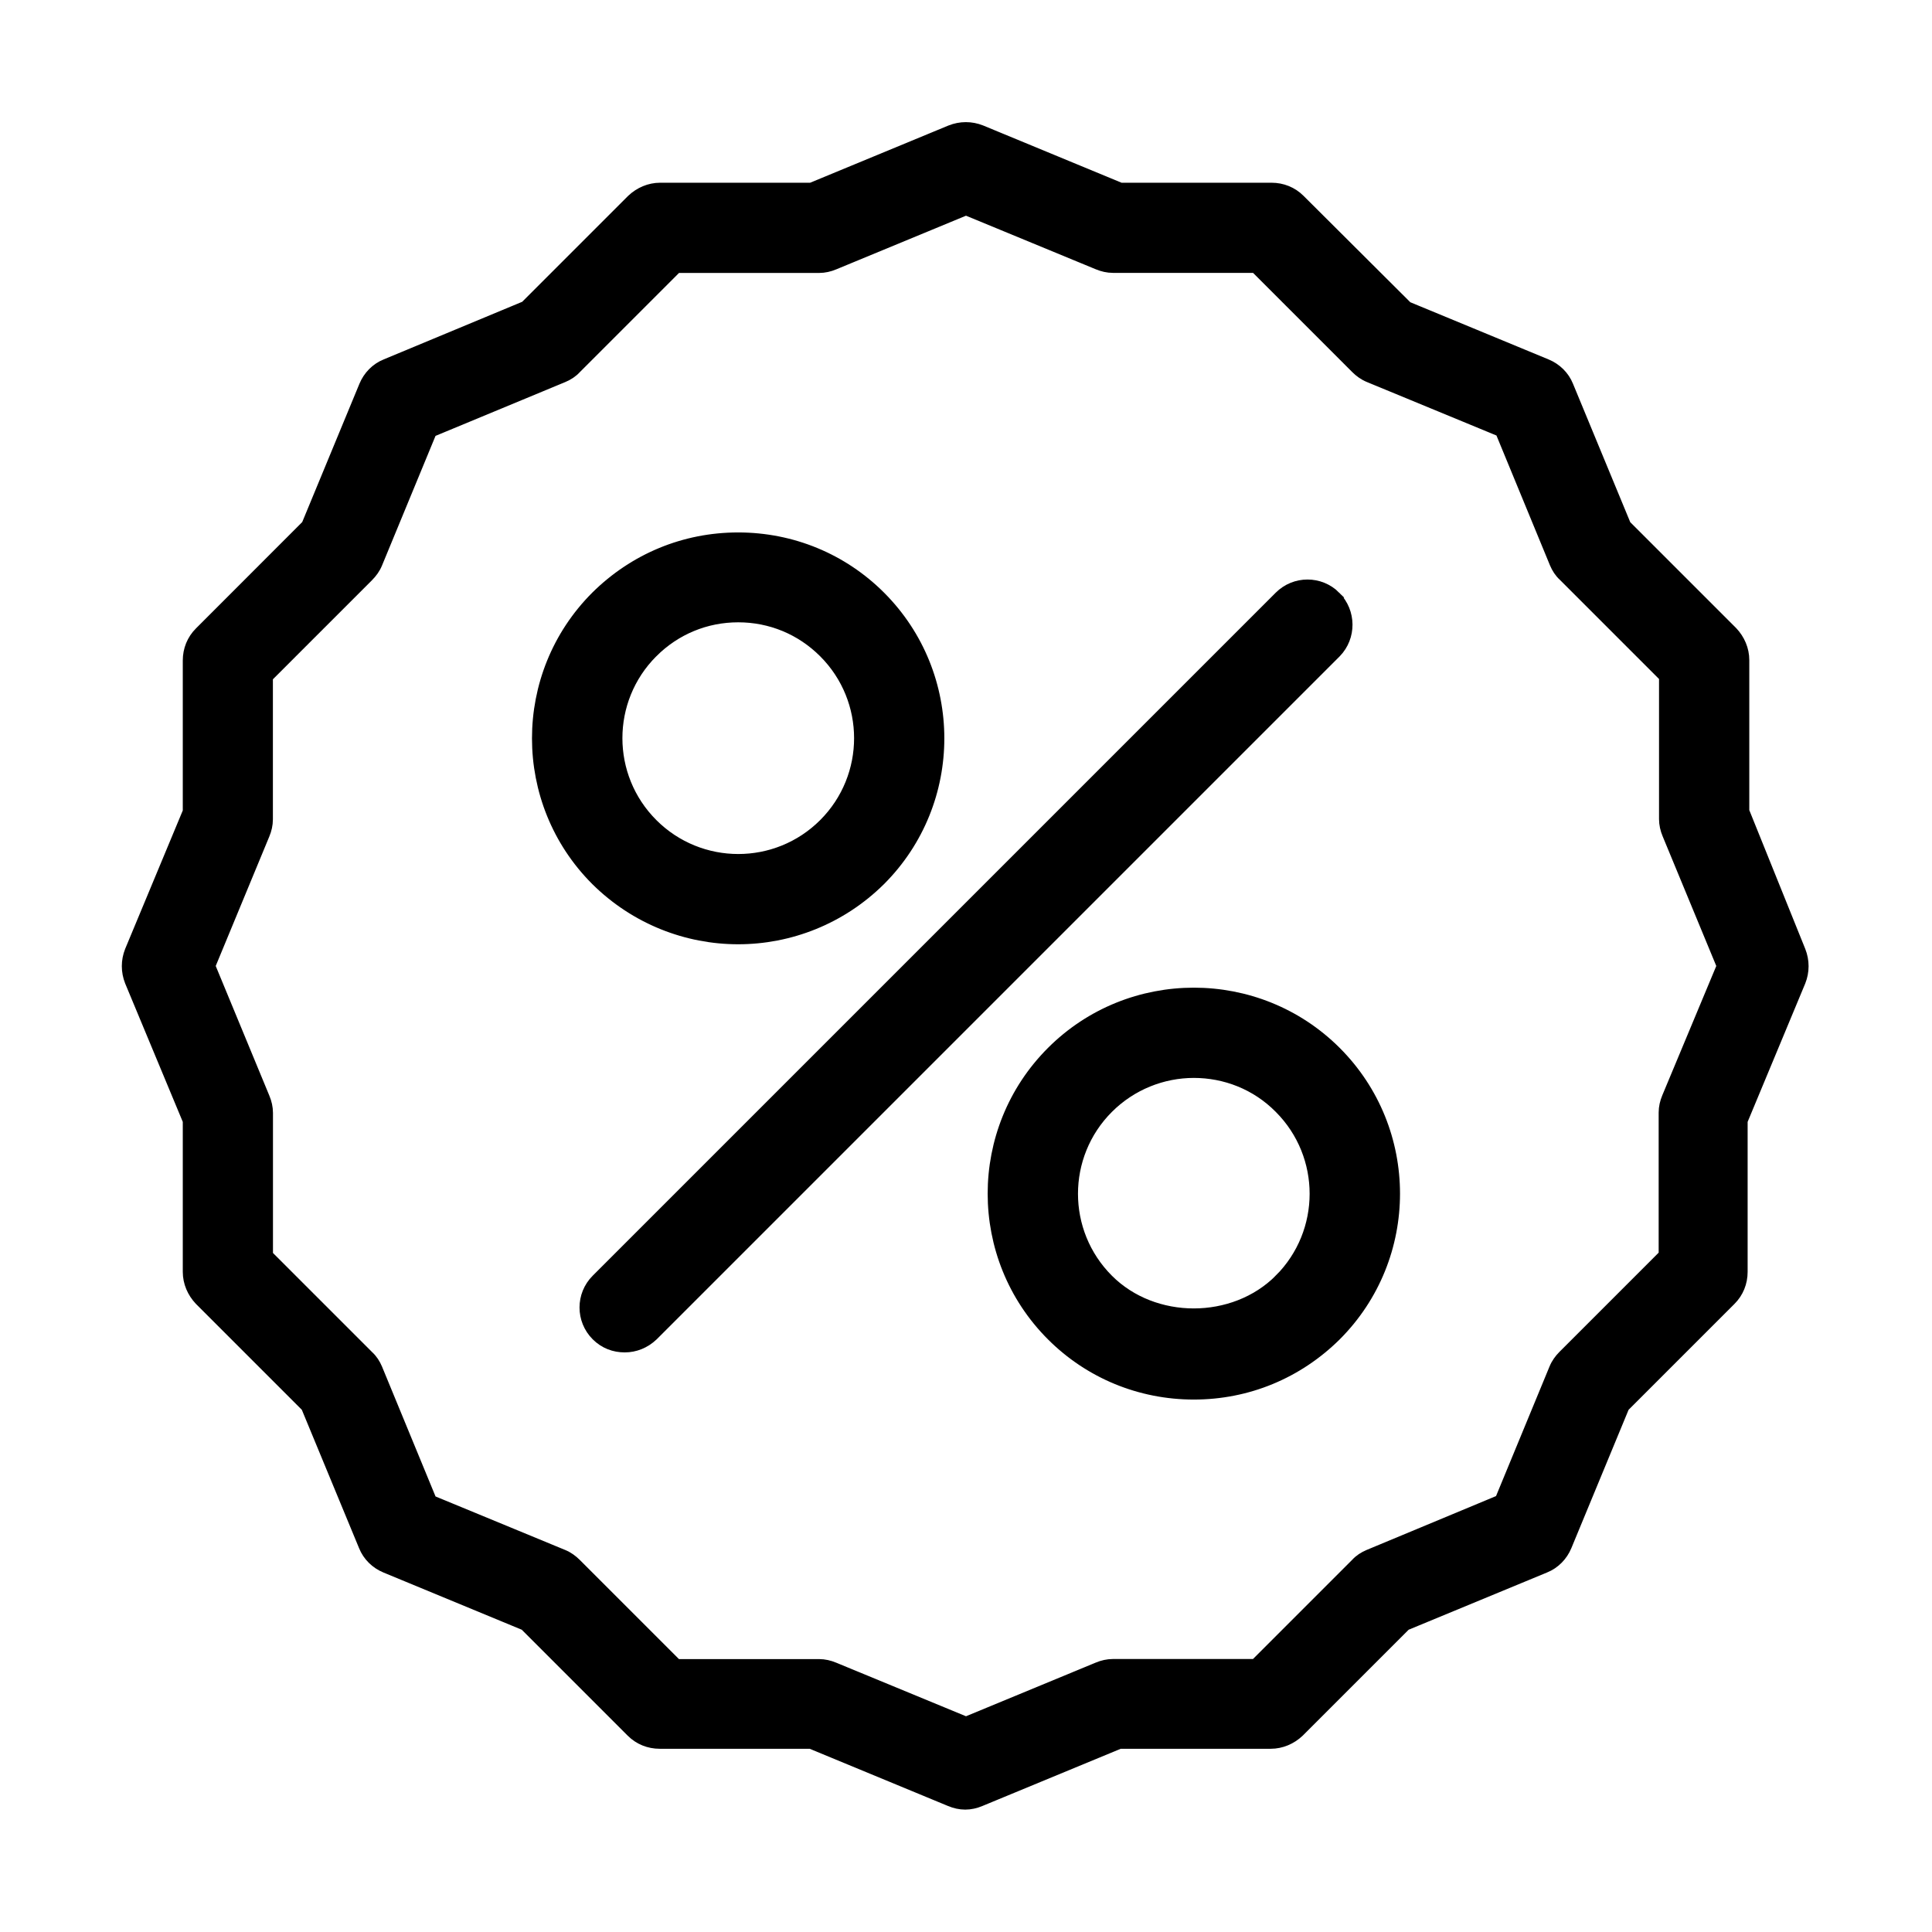
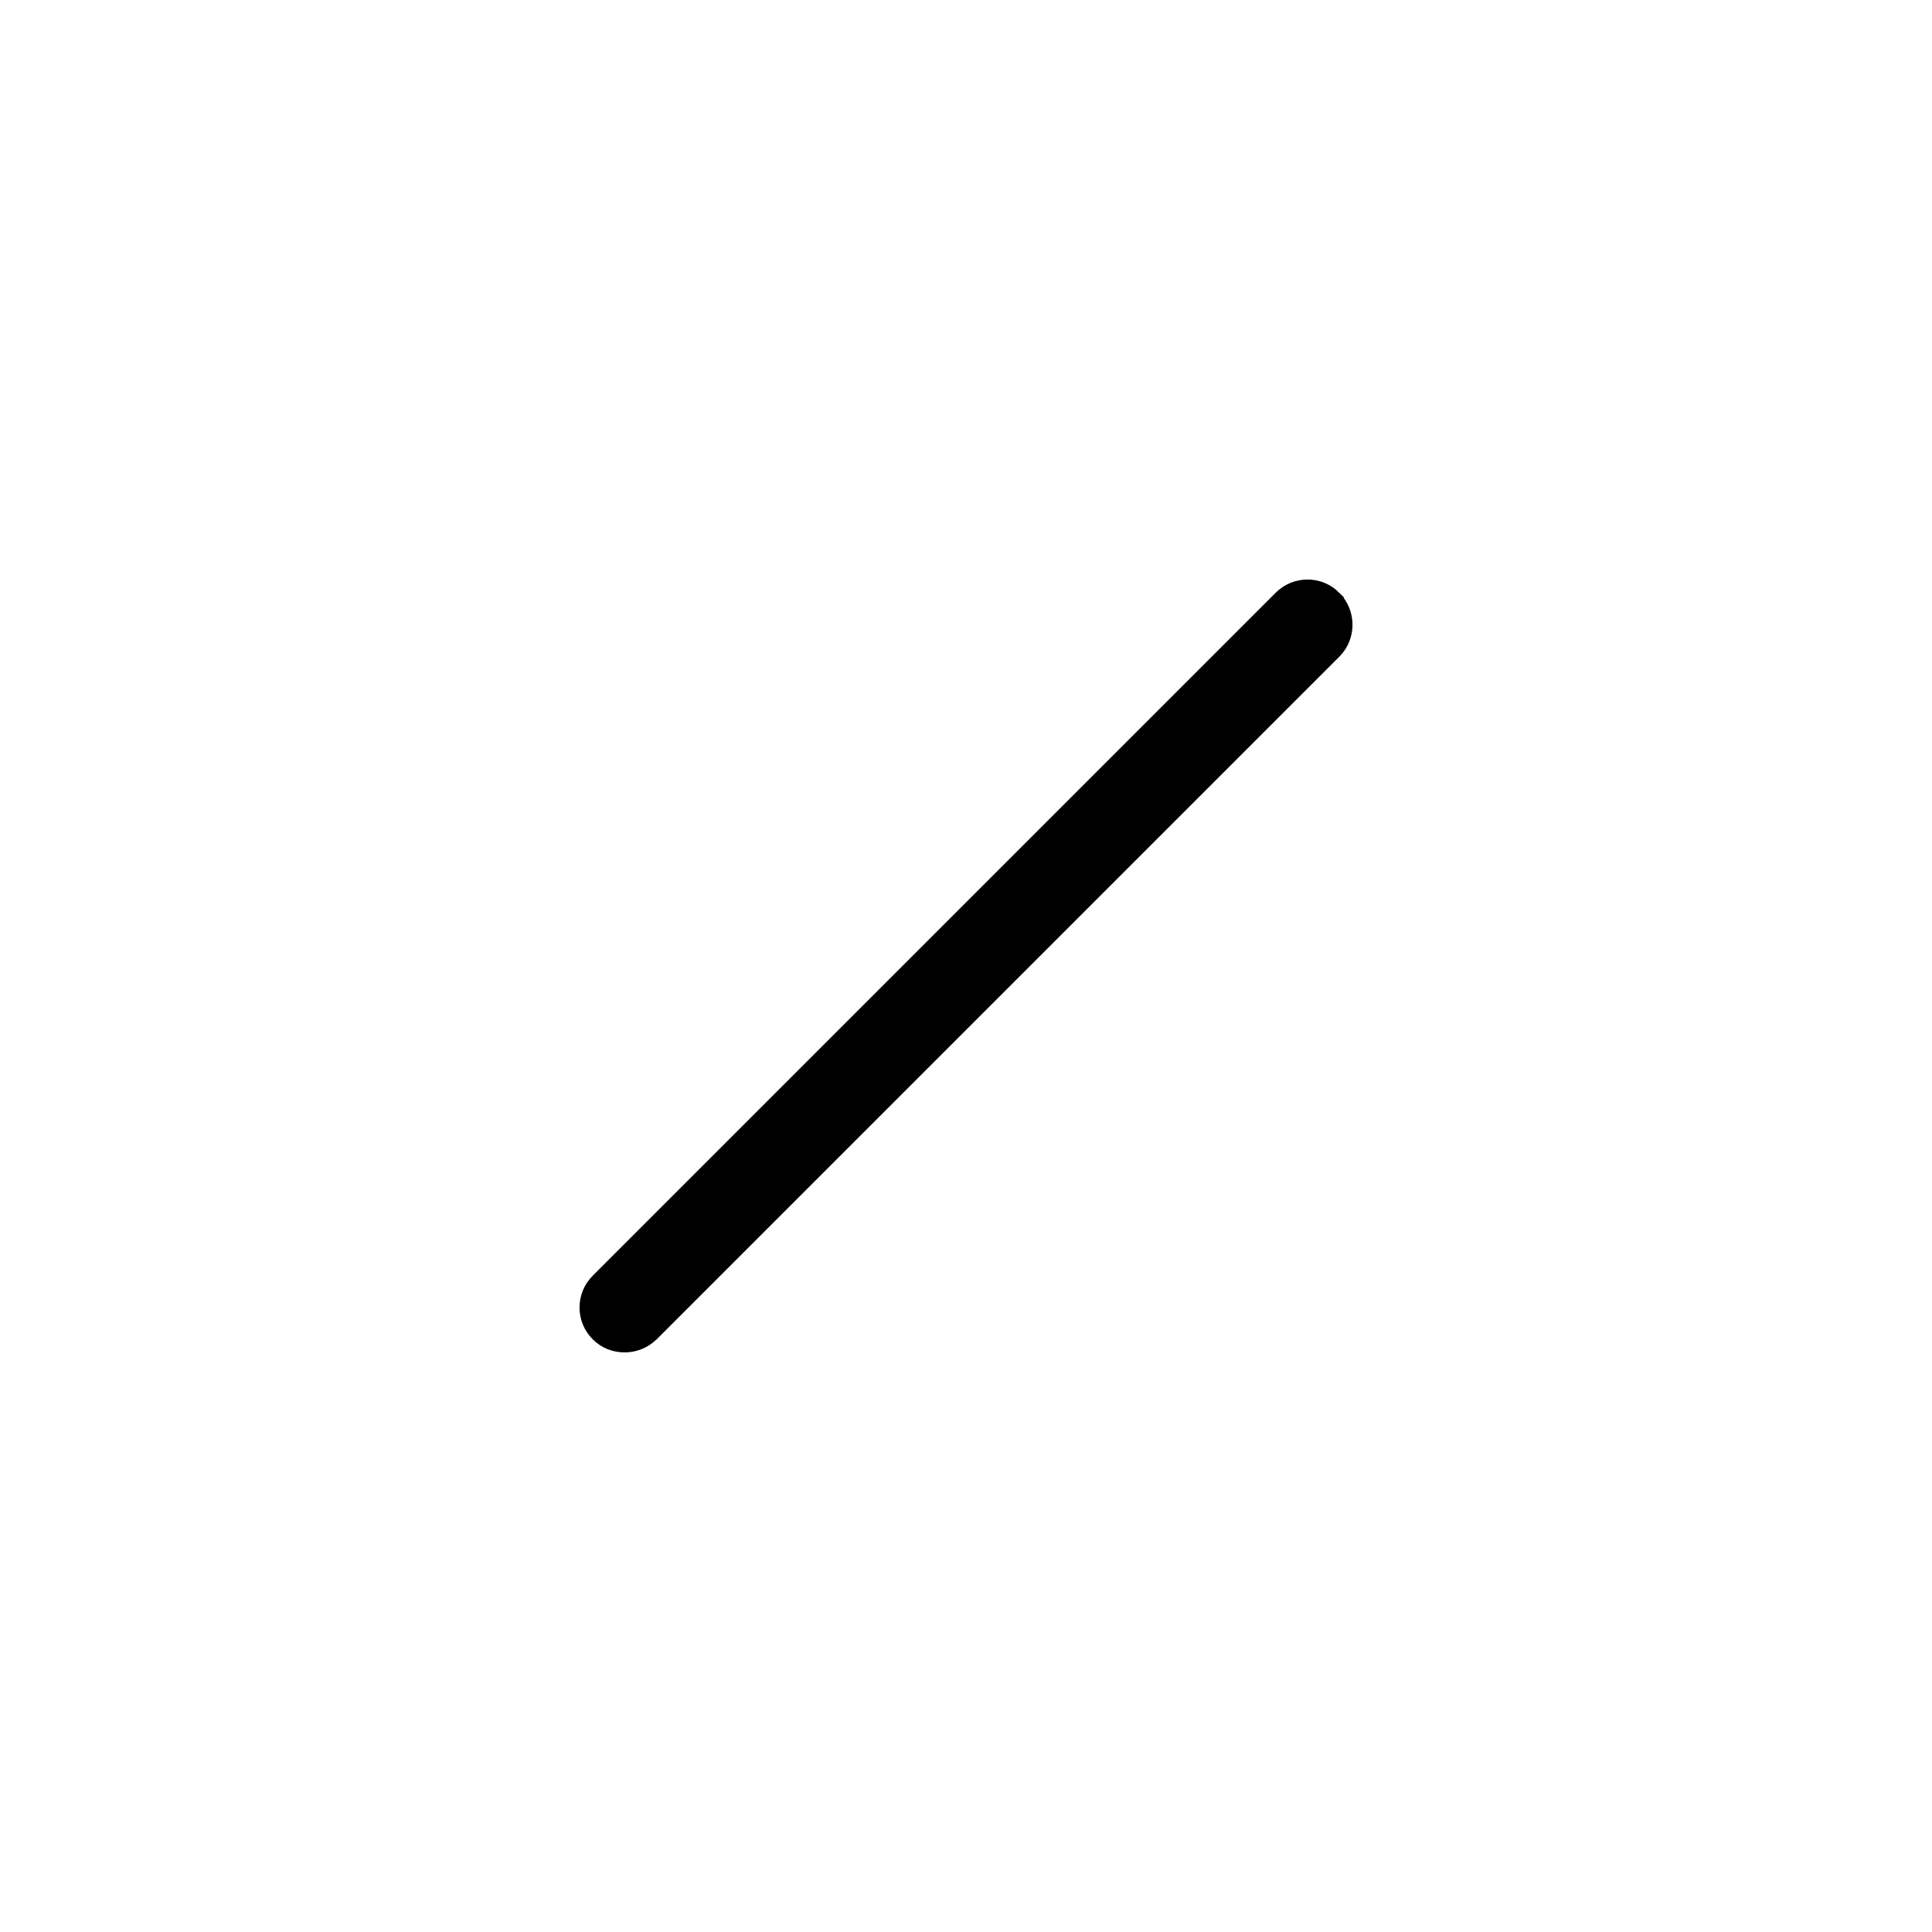
<svg xmlns="http://www.w3.org/2000/svg" viewBox="0 0 100 100" fill-rule="evenodd">
-   <path d="m90.293 41.98v-7.812c0-0.562-0.23-1.082-0.605-1.48l-5.519-5.519-2.981-7.207c-0.207-0.52-0.625-0.918-1.125-1.125l-7.207-2.981-5.562-5.543c-0.395-0.395-0.918-0.605-1.48-0.605h-7.812l-7.207-2.981c-0.52-0.207-1.082-0.207-1.605 0l-7.207 2.981h-7.812c-0.562 0-1.082 0.23-1.48 0.605l-5.519 5.519-7.211 3c-0.52 0.207-0.918 0.625-1.125 1.125l-2.981 7.207-5.539 5.543c-0.395 0.395-0.605 0.918-0.605 1.48v7.812l-3 7.207c-0.207 0.52-0.207 1.082 0 1.605l3 7.207v7.812c0 0.562 0.23 1.082 0.605 1.48l5.519 5.519 2.981 7.207c0.207 0.52 0.625 0.918 1.125 1.125l7.207 2.981 5.519 5.519c0.395 0.395 0.918 0.605 1.48 0.605h7.812l7.207 2.981c0.25 0.105 0.52 0.168 0.793 0.168 0.27 0 0.543-0.062 0.793-0.168l7.207-2.981h7.812c0.562 0 1.082-0.23 1.48-0.605l5.519-5.519 7.207-2.981c0.52-0.207 0.918-0.625 1.125-1.125l2.981-7.207 5.519-5.519c0.395-0.395 0.605-0.918 0.605-1.48v-7.812l3-7.207c0.207-0.52 0.207-1.082 0-1.605zm-4.023 14.812c-0.105 0.25-0.168 0.52-0.168 0.793v7.356l-5.207 5.207c-0.188 0.188-0.355 0.418-0.457 0.668l-2.812 6.812-6.793 2.828c-0.25 0.105-0.48 0.25-0.668 0.457l-5.207 5.207h-7.356c-0.27 0-0.543 0.062-0.793 0.168l-6.809 2.816-6.812-2.812c-0.25-0.105-0.52-0.168-0.793-0.168h-7.356l-5.207-5.207c-0.188-0.188-0.418-0.355-0.668-0.457l-6.812-2.812-2.809-6.816c-0.105-0.25-0.25-0.48-0.457-0.668l-5.207-5.207v-7.356c0-0.27-0.062-0.543-0.168-0.793l-2.816-6.809 2.812-6.793c0.105-0.25 0.168-0.52 0.168-0.793v-7.356l5.207-5.207c0.188-0.188 0.355-0.418 0.457-0.668l2.812-6.812 6.816-2.828c0.25-0.105 0.48-0.25 0.668-0.457l5.207-5.207h7.356c0.27 0 0.543-0.062 0.793-0.168l6.809-2.816 6.812 2.812c0.25 0.105 0.52 0.168 0.793 0.168h7.356l5.207 5.207c0.188 0.188 0.418 0.355 0.668 0.457l6.812 2.812 2.809 6.816c0.105 0.25 0.25 0.48 0.457 0.668l5.207 5.207v7.356c0 0.27 0.062 0.543 0.168 0.793l2.816 6.809z" stroke-width="0.5" stroke="black" />
-   <path d="m38.207 48.625c2.668 0 5.332-1.02 7.375-3.043 4.062-4.062 4.062-10.668 0-14.73-1.957-1.957-4.582-3.043-7.375-3.043s-5.394 1.082-7.375 3.043c-4.062 4.062-4.062 10.668 0 14.73 2.043 2.023 4.711 3.043 7.375 3.043zm-4.414-14.832c1.188-1.188 2.75-1.832 4.418-1.832 1.668 0 3.231 0.645 4.418 1.832 2.438 2.438 2.438 6.394 0 8.832s-6.394 2.438-8.832 0c-2.441-2.438-2.441-6.394-0.004-8.832z" stroke-width="0.5" stroke="black" />
-   <path d="m54.418 54.418c-4.062 4.062-4.062 10.668 0 14.73 1.957 1.957 4.582 3.043 7.375 3.043s5.394-1.082 7.375-3.043c4.062-4.062 4.062-10.668 0-14.73s-10.688-4.062-14.75 0zm11.789 11.789c-2.356 2.356-6.481 2.356-8.832 0-2.438-2.438-2.438-6.394 0-8.832 1.207-1.207 2.812-1.832 4.418-1.832s3.207 0.605 4.418 1.832c2.434 2.438 2.434 6.394-0.004 8.832z" stroke-width="0.5" stroke="black" />
  <path d="m69.145 30.855c-0.812-0.812-2.125-0.812-2.938 0l-35.352 35.352c-0.812 0.812-0.812 2.125 0 2.938 0.418 0.418 0.938 0.605 1.48 0.605 0.543 0 1.062-0.207 1.48-0.605l35.355-35.355c0.785-0.809 0.785-2.121-0.027-2.934z" stroke-width="0.5" stroke="black" />
</svg>